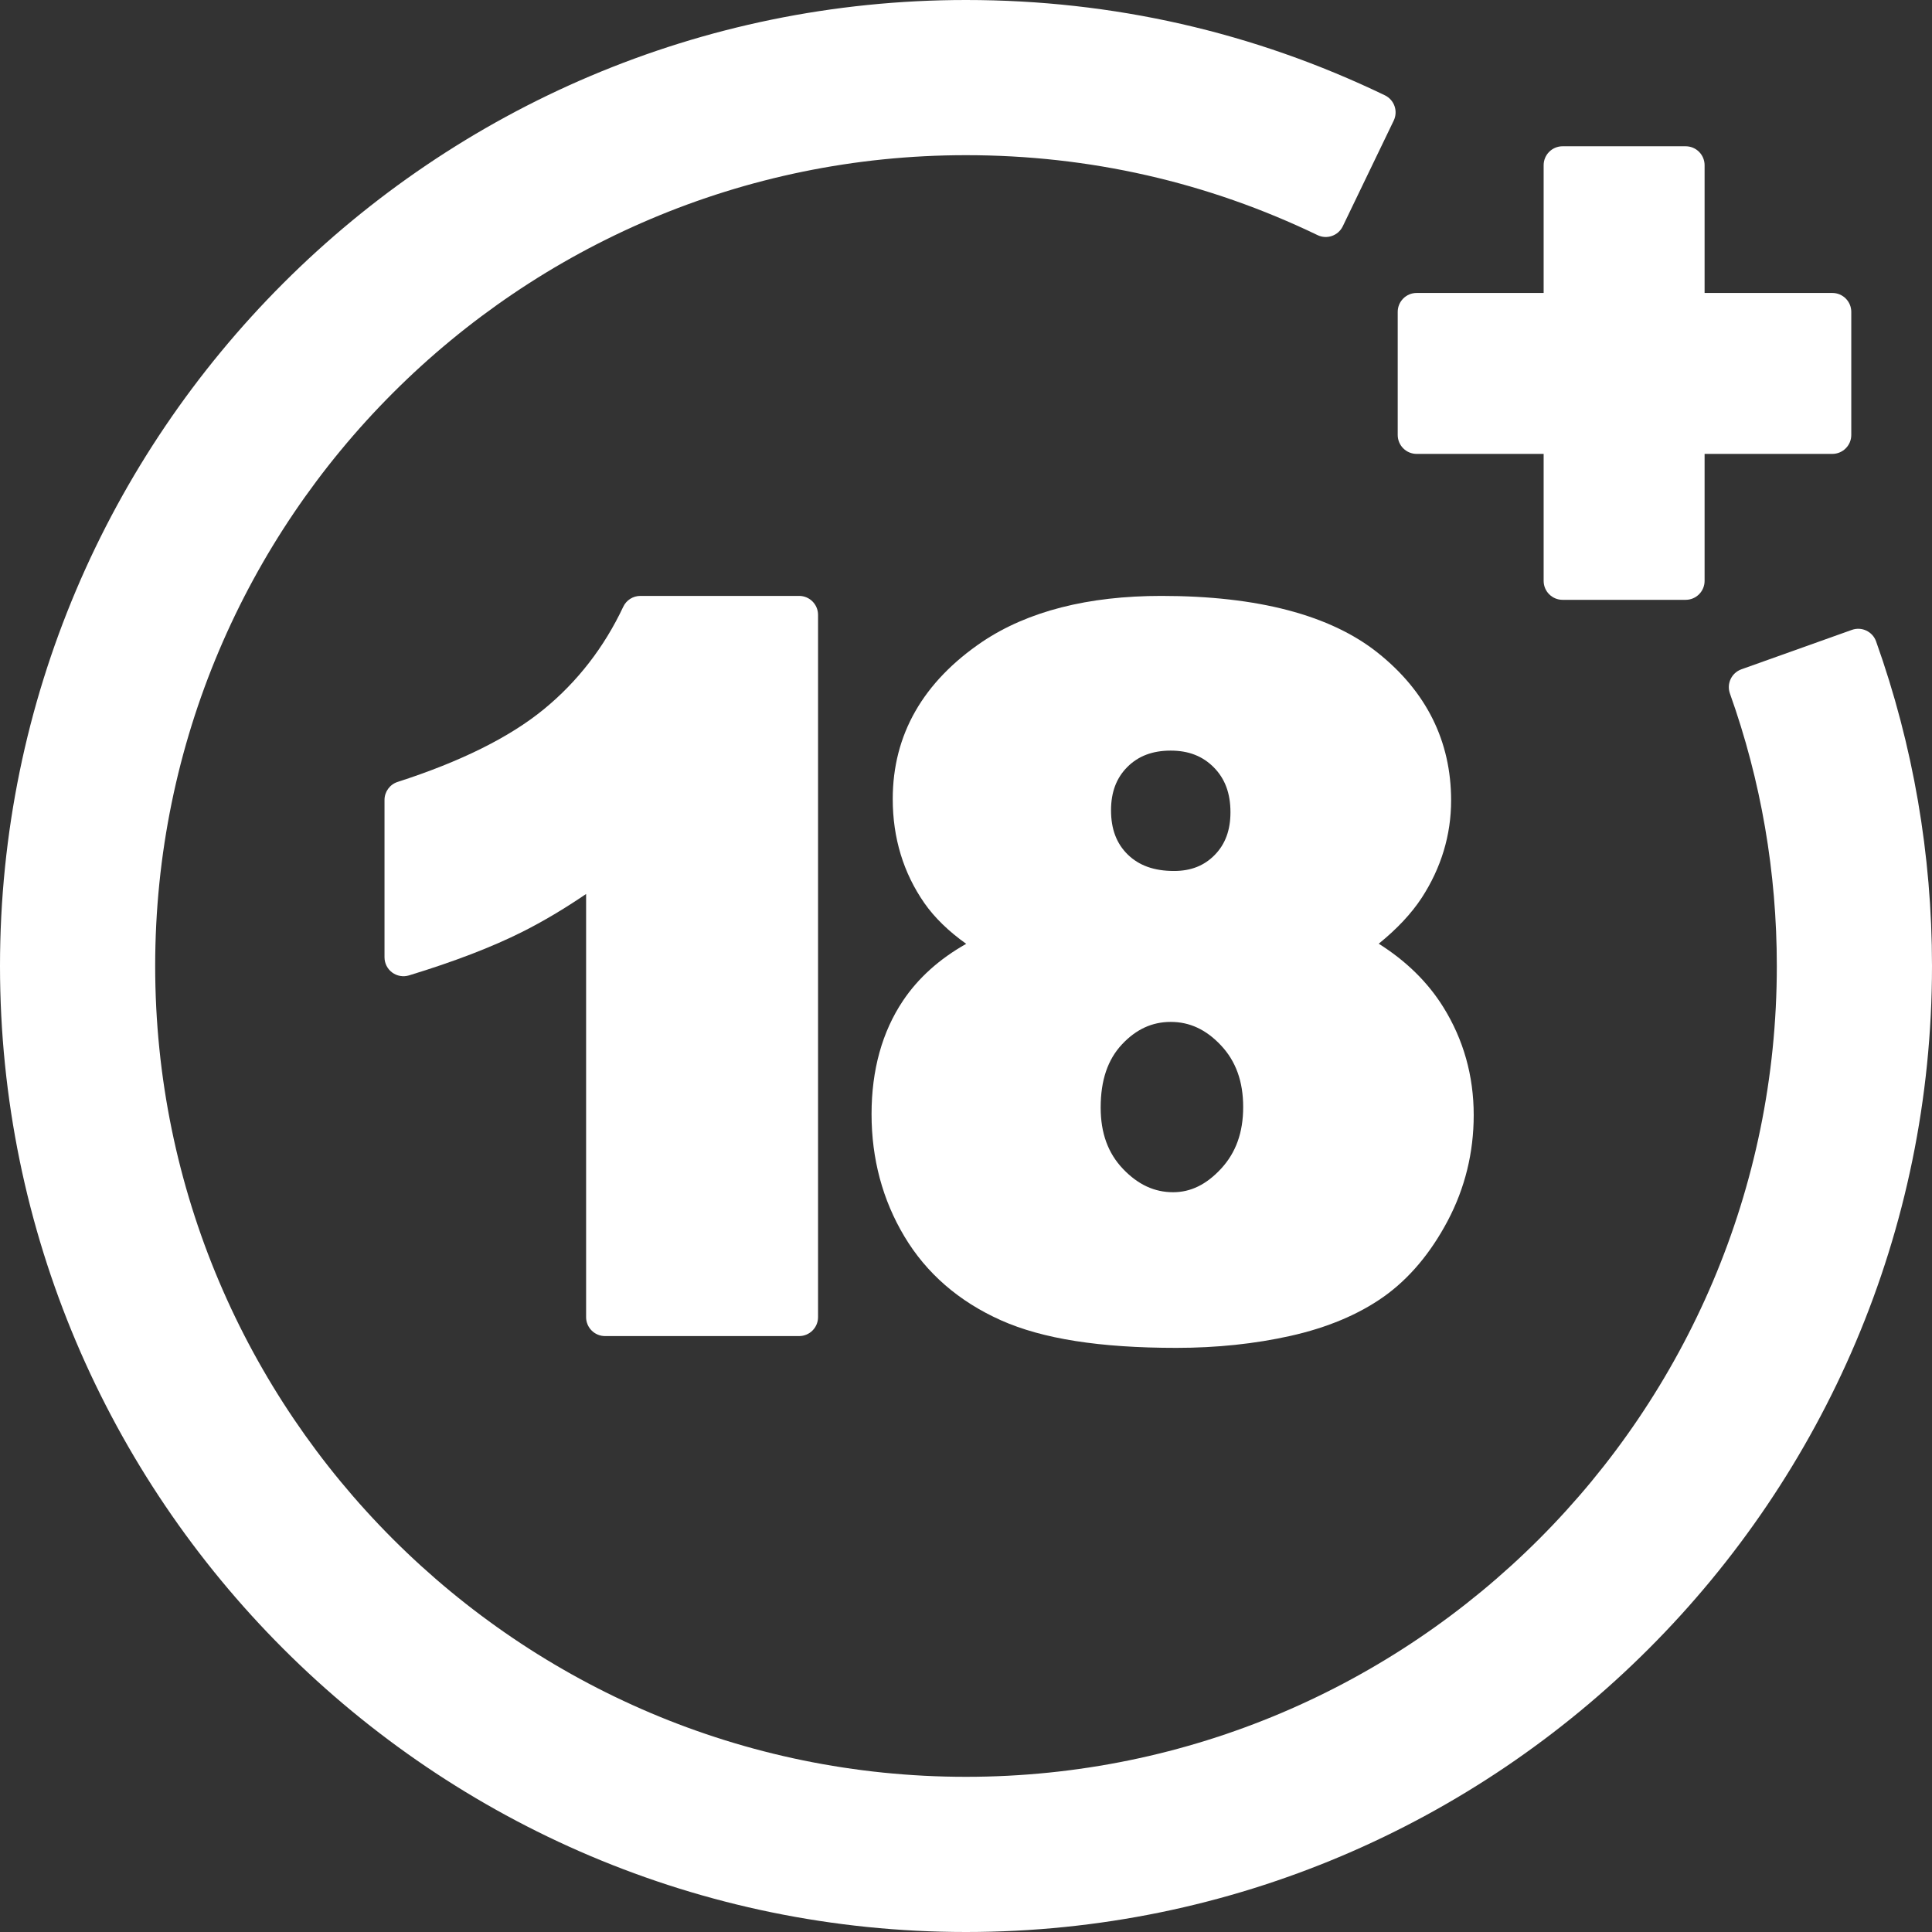
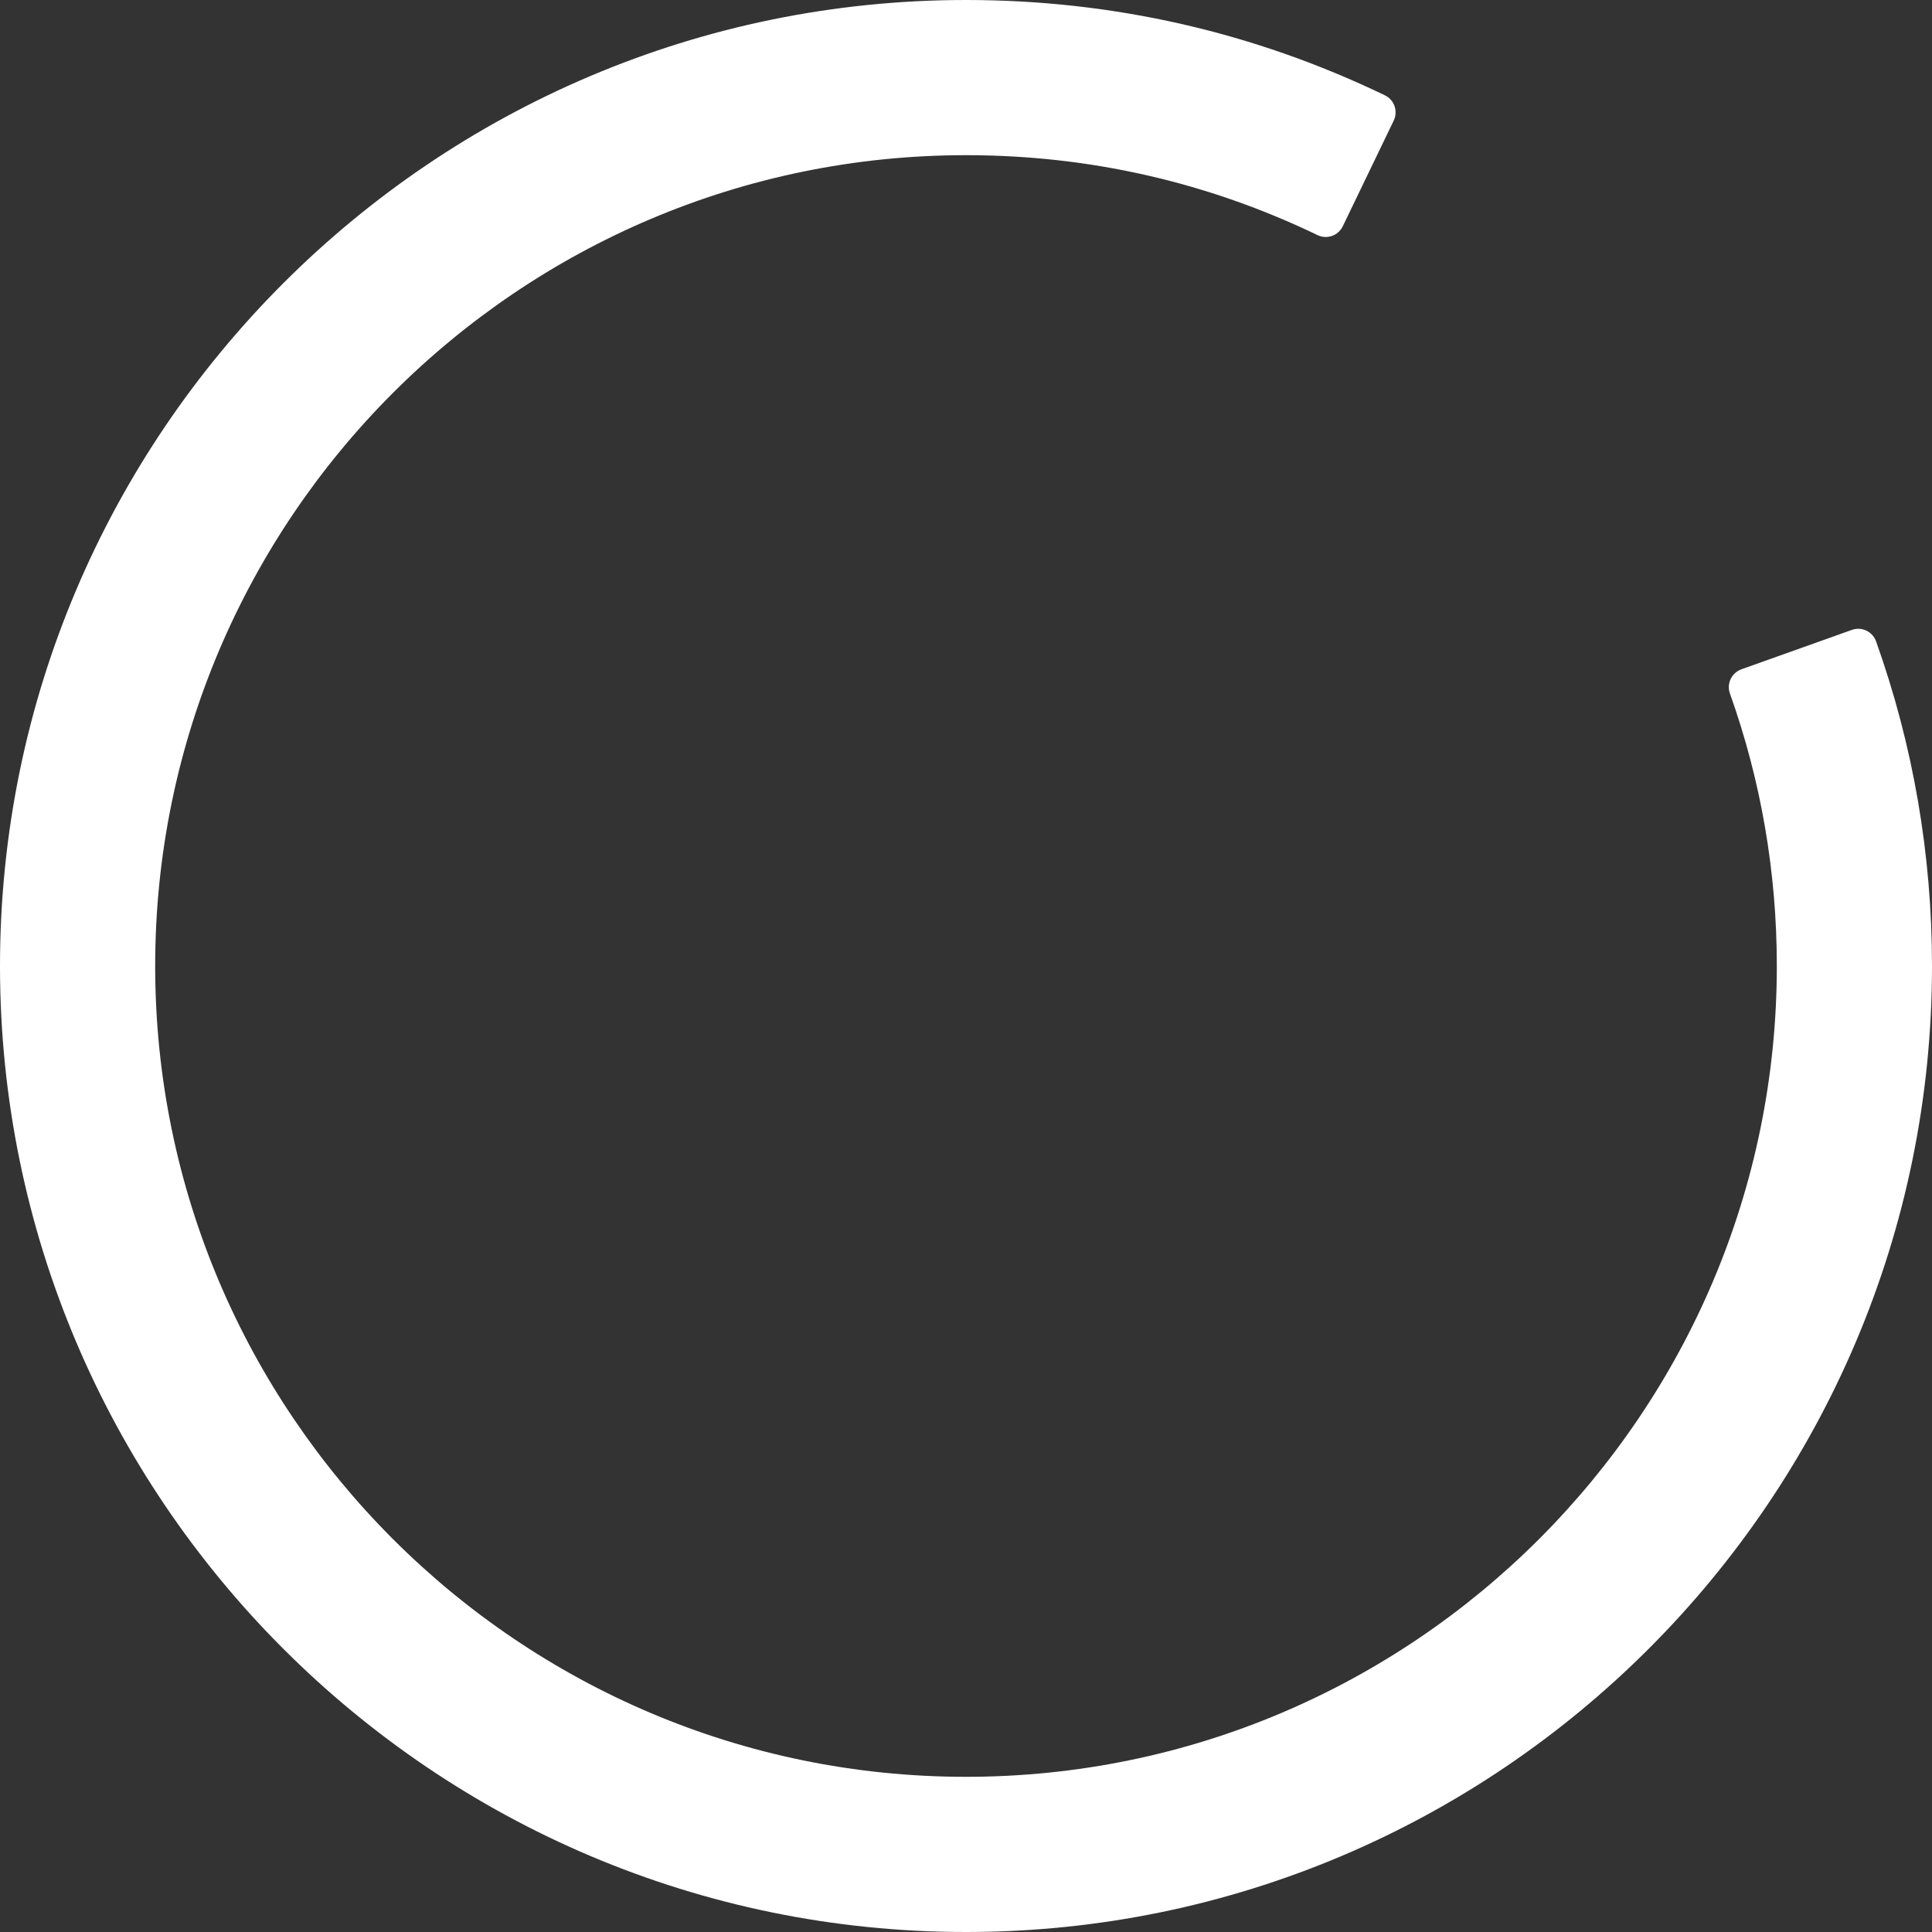
<svg xmlns="http://www.w3.org/2000/svg" fill="#000000" height="612" preserveAspectRatio="xMidYMid meet" version="1" viewBox="194.0 194.0 612.0 612.0" width="612" zoomAndPan="magnify">
  <rect x="194.0" y="194.0" width="612.0" height="612.0" fill="#333333" stroke="none" />
  <g fill="#ffffff" id="change1_1">
-     <path d="M 385.66 617.23 L 447.133 617.23 C 450.445 617.23 453.133 614.547 453.133 611.23 L 453.133 388.766 C 453.133 385.449 450.445 382.766 447.133 382.766 L 396.852 382.766 C 394.523 382.766 392.41 384.105 391.422 386.211 C 385.367 399.066 376.879 410.008 366.191 418.734 C 355.395 427.562 339.844 435.285 319.961 441.688 C 317.48 442.488 315.801 444.797 315.801 447.398 L 315.801 497.238 C 315.801 499.141 316.699 500.93 318.23 502.062 C 319.758 503.188 321.734 503.527 323.551 502.98 C 337.824 498.629 349.914 493.98 359.48 489.172 C 366.047 485.871 372.801 481.855 379.66 477.184 L 379.66 611.23 C 379.66 614.547 382.348 617.23 385.66 617.23" fill="inherit" />
-     <path d="M 583.773 451.281 C 583.773 456.973 582.141 461.402 578.773 464.84 C 575.438 468.242 571.23 469.898 565.898 469.898 C 559.613 469.898 554.812 468.191 551.223 464.68 C 547.672 461.195 545.941 456.617 545.941 450.684 C 545.941 444.926 547.637 440.434 551.117 436.949 C 554.609 433.465 559.105 431.77 564.855 431.77 C 570.496 431.77 574.961 433.508 578.496 437.078 C 582.051 440.668 583.773 445.312 583.773 451.281 Z M 542.66 544.832 C 542.66 536.195 544.887 529.637 549.457 524.773 C 553.938 520.02 558.973 517.711 564.855 517.711 C 570.852 517.711 576.035 520.121 580.715 525.086 C 585.48 530.137 587.801 536.547 587.801 544.684 C 587.801 552.742 585.496 559.145 580.758 564.254 C 576.129 569.238 571.172 571.66 565.605 571.66 C 559.695 571.66 554.523 569.266 549.789 564.332 C 544.992 559.332 542.66 552.953 542.66 544.832 Z M 480.051 510.98 C 473.438 520.84 470.082 532.934 470.082 546.922 C 470.082 561.094 473.578 574.129 480.48 585.66 C 487.453 597.34 497.754 606.277 511.082 612.23 C 524.219 618.105 542.395 620.965 566.645 620.965 C 579.371 620.965 591.535 619.688 602.805 617.164 C 614.41 614.566 624.32 610.406 632.258 604.797 C 640.312 599.102 647.156 590.992 652.602 580.691 C 658.062 570.359 660.828 559.098 660.828 547.219 C 660.828 534.785 657.586 523.281 651.191 513.02 C 646.297 505.145 639.438 498.418 630.742 492.938 C 636.52 488.262 641.074 483.402 644.34 478.43 C 650.527 468.914 653.668 458.527 653.668 447.551 C 653.668 428.809 645.855 413.074 630.441 400.785 C 615.438 388.828 592.367 382.766 561.871 382.766 C 538.68 382.766 519.637 387.621 505.254 397.227 C 486.367 409.988 476.793 426.77 476.793 447.105 C 476.793 459.438 480.168 470.531 486.824 480.086 C 490.043 484.688 494.477 489.004 500.062 492.977 C 491.566 497.773 484.859 503.805 480.051 510.98" fill="inherit" />
-     <path d="M 642.754 337.781 L 682.98 337.781 L 682.98 378.008 C 682.98 381.32 685.664 384.008 688.98 384.008 L 727.965 384.008 C 731.277 384.008 733.965 381.32 733.965 378.008 L 733.965 337.781 L 774.43 337.781 C 777.742 337.781 780.43 335.098 780.43 331.781 L 780.43 292.801 C 780.43 289.484 777.742 286.801 774.43 286.801 L 733.965 286.801 L 733.965 246.336 C 733.965 243.02 731.277 240.336 727.965 240.336 L 688.98 240.336 C 685.664 240.336 682.98 243.02 682.98 246.336 L 682.98 286.801 L 642.754 286.801 C 639.438 286.801 636.754 289.484 636.754 292.801 L 636.754 331.781 C 636.754 335.098 639.438 337.781 642.754 337.781" fill="inherit" />
    <path d="M 788.285 397.168 C 787.172 394.047 783.73 392.414 780.617 393.531 L 745.625 406.016 C 742.504 407.129 740.879 410.562 741.988 413.684 C 751.848 441.316 756.844 470.359 756.844 500 C 756.844 641.625 641.625 756.844 500 756.844 C 358.375 756.844 243.156 641.625 243.156 500 C 243.156 358.375 358.375 243.156 500 243.156 C 539.02 243.156 576.48 251.676 611.348 268.473 C 614.332 269.922 617.922 268.656 619.355 265.672 L 635.488 232.203 C 636.18 230.77 636.273 229.121 635.746 227.617 C 635.223 226.113 634.121 224.883 632.688 224.191 C 591.125 204.156 546.48 194 500 194 C 331.27 194 194 331.27 194 500 C 194 668.73 331.27 806 500 806 C 668.73 806 806 668.73 806 500 C 806 464.711 800.039 430.113 788.285 397.168" fill="inherit" />
  </g>
</svg>